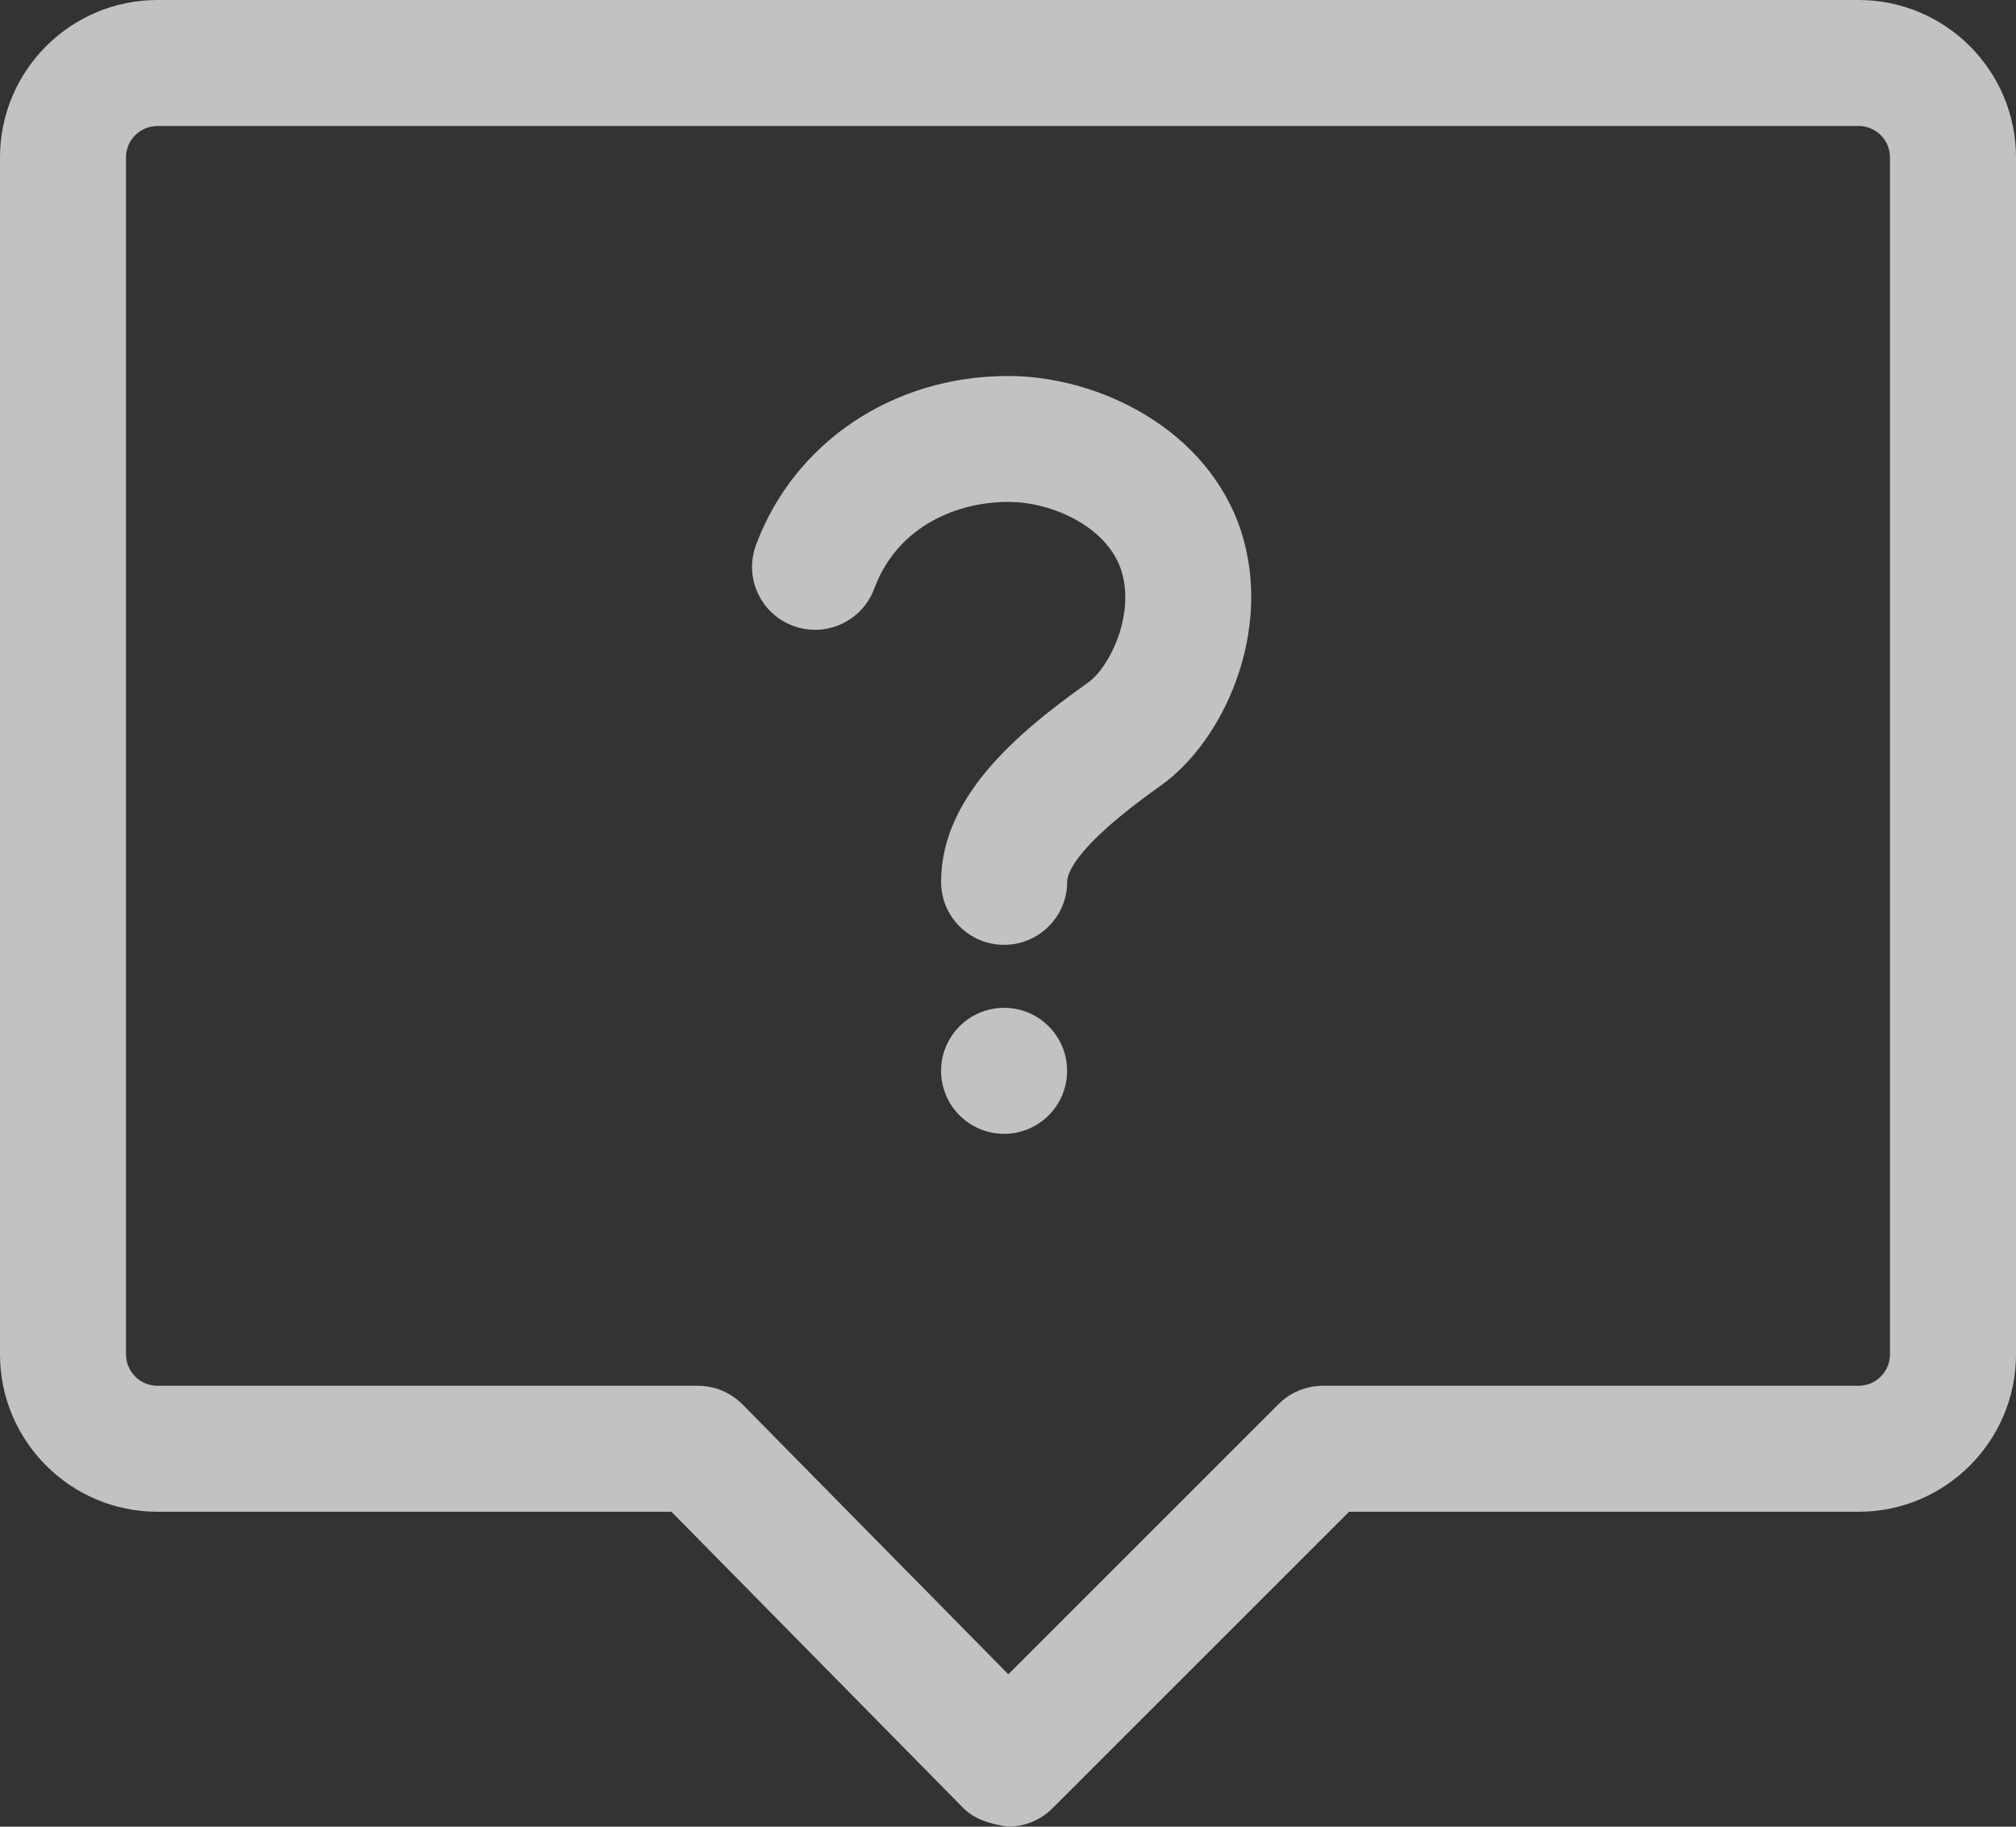
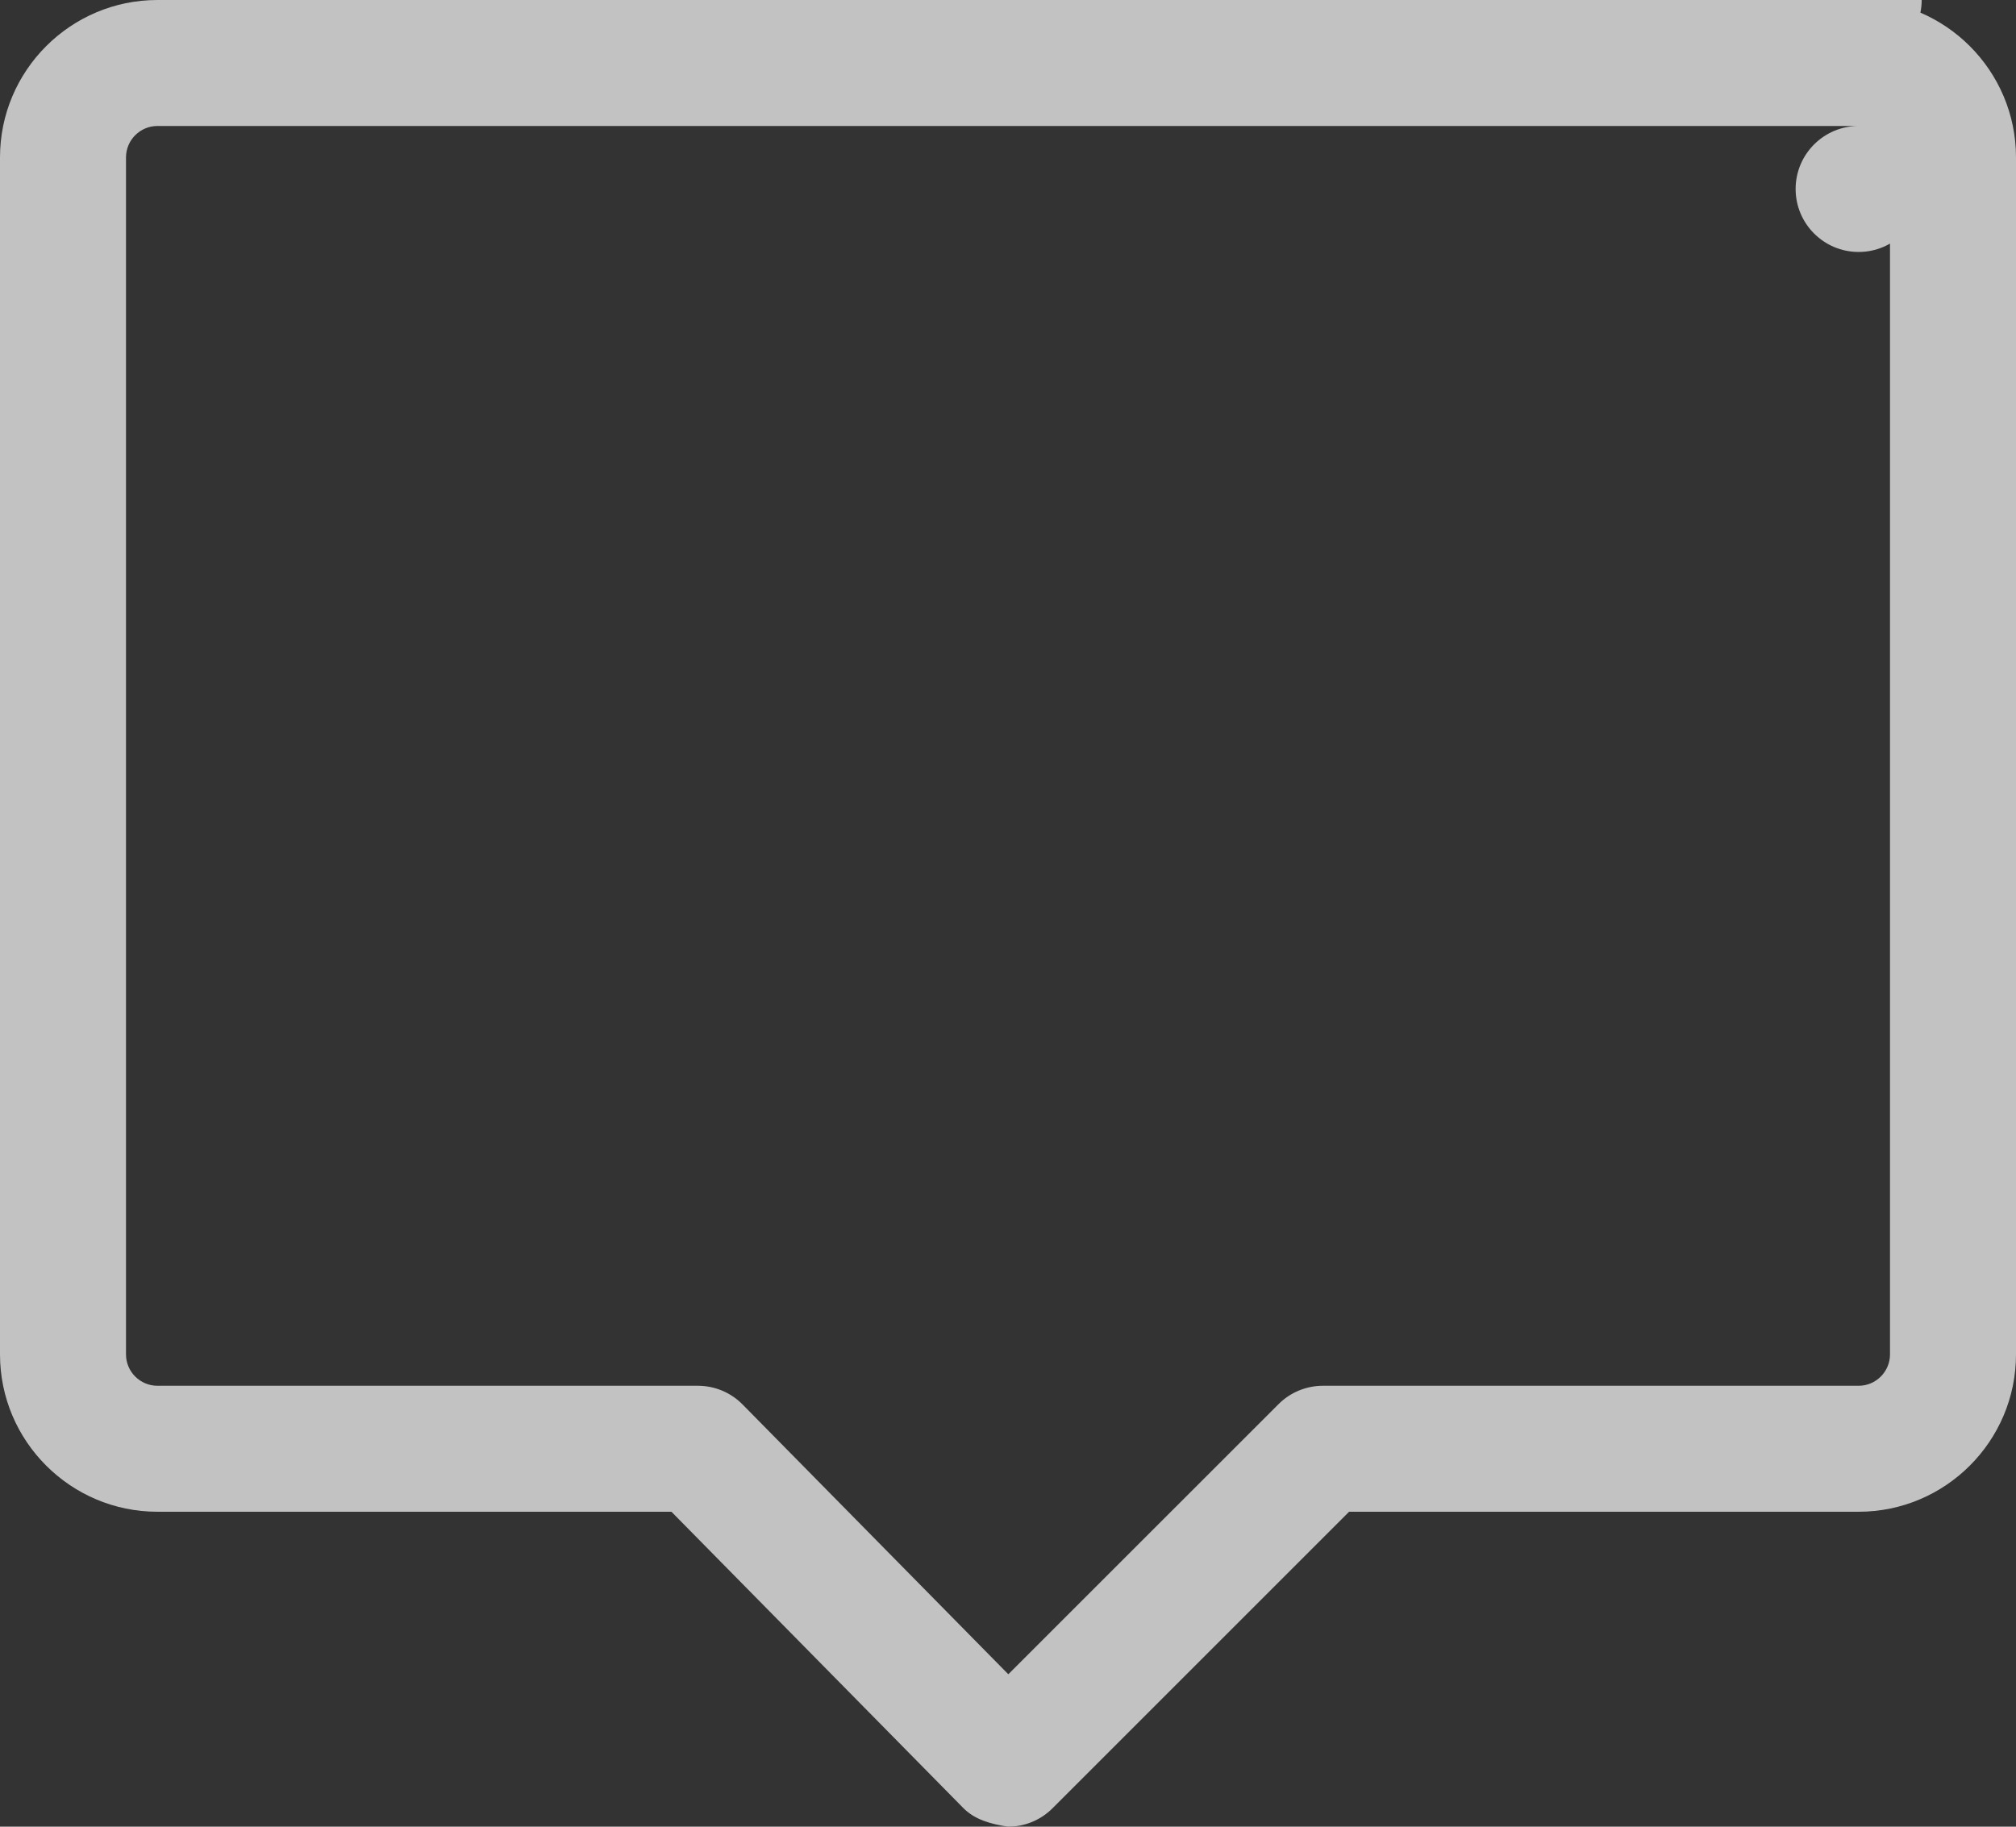
<svg xmlns="http://www.w3.org/2000/svg" width="32" height="29" viewBox="0 0 32 29">
  <rect x="0" y="0" width="32" height="29" fill="#333333" stroke="none" />
  <g fill="none" fill-rule="evenodd" opacity=".7">
    <g fill="#FFF" fill-rule="nonzero">
      <g>
        <g>
          <g>
            <g>
              <g>
-                 <path d="M29.502 0C30.879 0 32 1.121 32 2.499v19.003C32 22.879 30.879 24 29.502 24h-8.088l-4.707 4.707c-.187.188-.442.293-.707.293-.266-.042-.524-.107-.712-.299L10.658 24H2.499C1.121 24 0 22.879 0 21.502V2.499C0 1.121 1.121 0 2.499 0h27.003zm0 2H2.499C2.224 2 2 2.224 2 2.499v19.003c0 .274.224.498.499.498h8.578c.268 0 .524.107.712.299l4.216 4.281 4.288-4.287c.187-.188.441-.293.707-.293h8.502c.274 0 .498-.224.498-.498V2.499c0-.275-.224-.499-.498-.499zM15.938 16c.552 0 1 .448 1 1s-.448 1-1 1-1-.448-1-1 .448-1 1-1zm.064-10.031c1.444 0 3.179.85 3.701 2.476.504 1.571-.272 3.314-1.28 4.028-1.34.949-1.484 1.385-1.484 1.528-.001.551-.449.999-1.001.999-.552 0-1-.448-1-1 0-1.331 1.177-2.344 2.328-3.16.358-.254.753-1.095.532-1.785-.204-.636-.972-1.032-1.652-1.082l-.144-.005h-.001c-.78 0-1.748.363-2.125 1.379-.193.518-.77.78-1.286.589-.519-.191-.782-.767-.59-1.284.605-1.629 2.175-2.683 4-2.683h.002z" transform="translate(-895, -779) translate(0, 245) translate(0, 440) translate(0, 60) translate(68, 32) translate(768, 2) translate(59, 0)" />
+                 <path d="M29.502 0C30.879 0 32 1.121 32 2.499v19.003C32 22.879 30.879 24 29.502 24h-8.088l-4.707 4.707c-.187.188-.442.293-.707.293-.266-.042-.524-.107-.712-.299L10.658 24H2.499C1.121 24 0 22.879 0 21.502V2.499C0 1.121 1.121 0 2.499 0h27.003zm0 2H2.499C2.224 2 2 2.224 2 2.499v19.003c0 .274.224.498.499.498h8.578c.268 0 .524.107.712.299l4.216 4.281 4.288-4.287c.187-.188.441-.293.707-.293h8.502c.274 0 .498-.224.498-.498V2.499c0-.275-.224-.499-.498-.499zc.552 0 1 .448 1 1s-.448 1-1 1-1-.448-1-1 .448-1 1-1zm.064-10.031c1.444 0 3.179.85 3.701 2.476.504 1.571-.272 3.314-1.28 4.028-1.34.949-1.484 1.385-1.484 1.528-.001.551-.449.999-1.001.999-.552 0-1-.448-1-1 0-1.331 1.177-2.344 2.328-3.16.358-.254.753-1.095.532-1.785-.204-.636-.972-1.032-1.652-1.082l-.144-.005h-.001c-.78 0-1.748.363-2.125 1.379-.193.518-.77.78-1.286.589-.519-.191-.782-.767-.59-1.284.605-1.629 2.175-2.683 4-2.683h.002z" transform="translate(-895, -779) translate(0, 245) translate(0, 440) translate(0, 60) translate(68, 32) translate(768, 2) translate(59, 0)" />
              </g>
            </g>
          </g>
        </g>
      </g>
    </g>
  </g>
</svg>